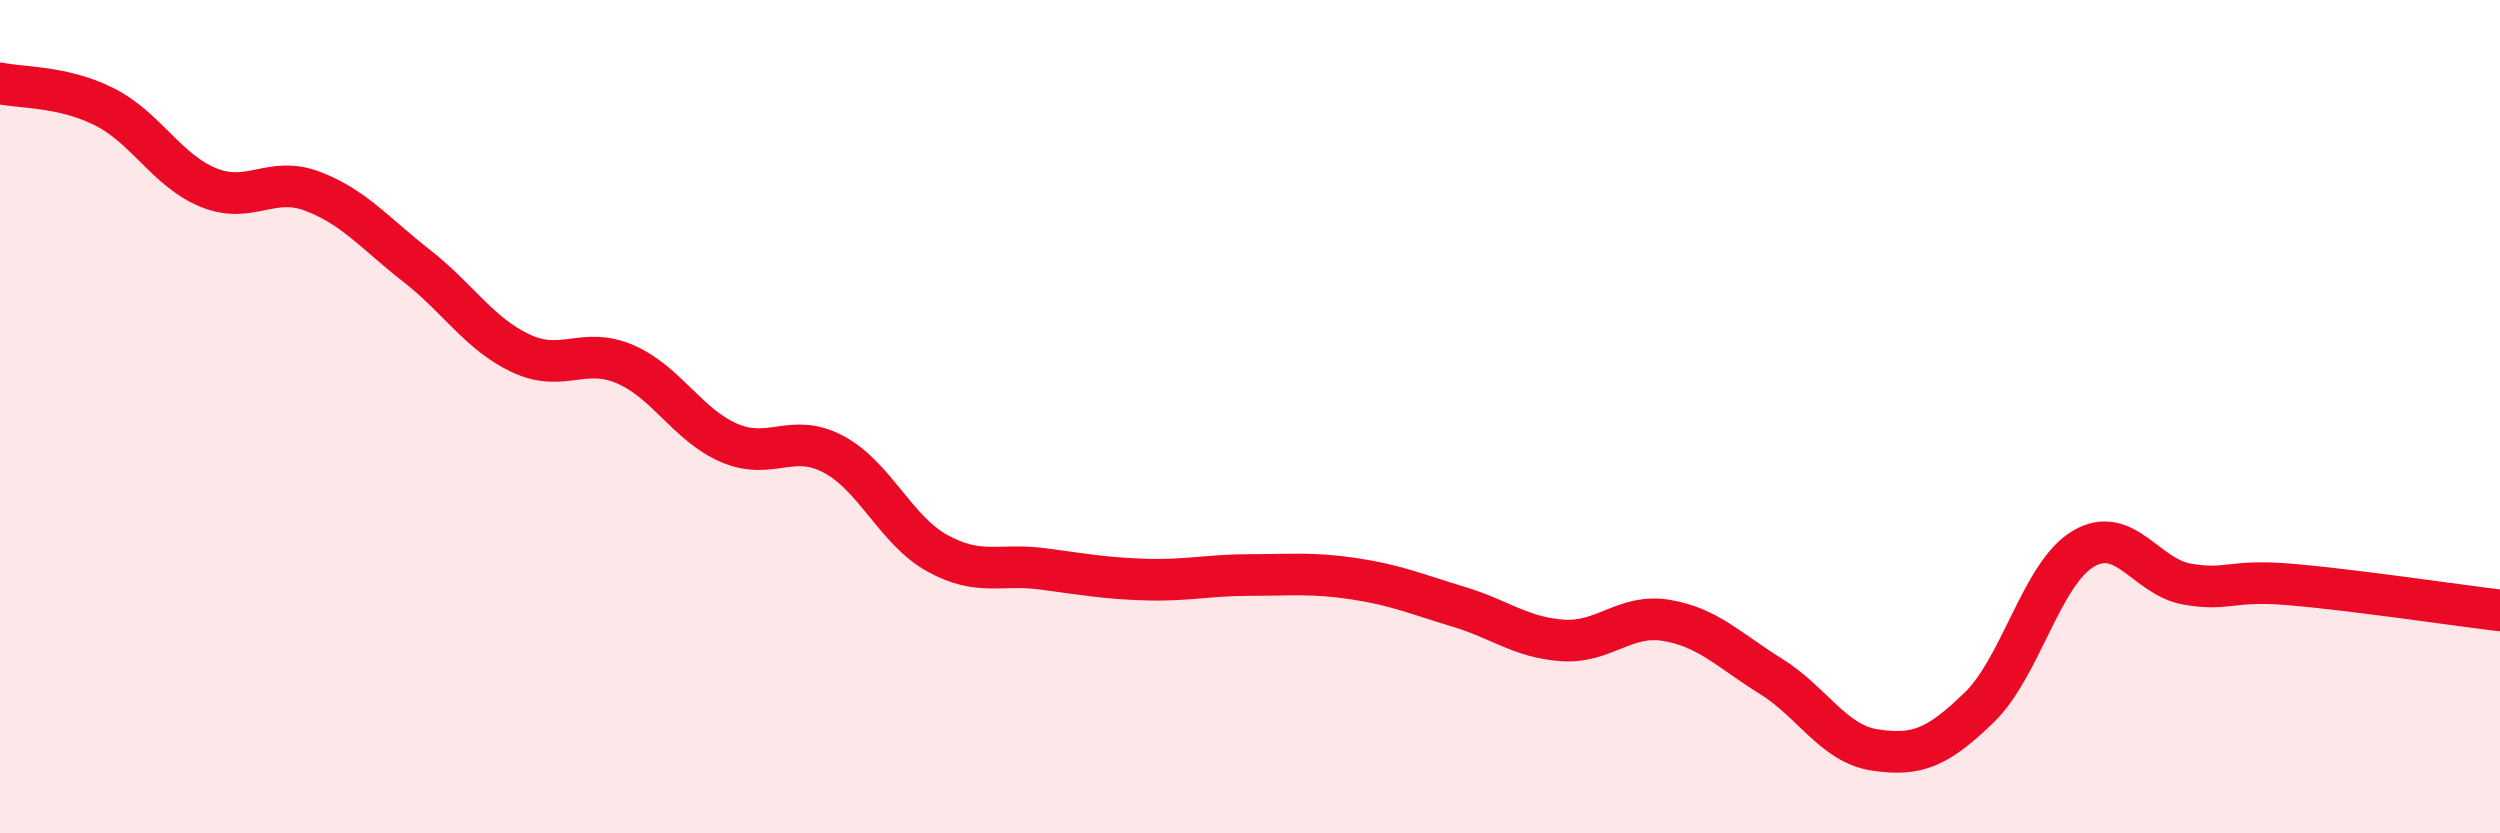
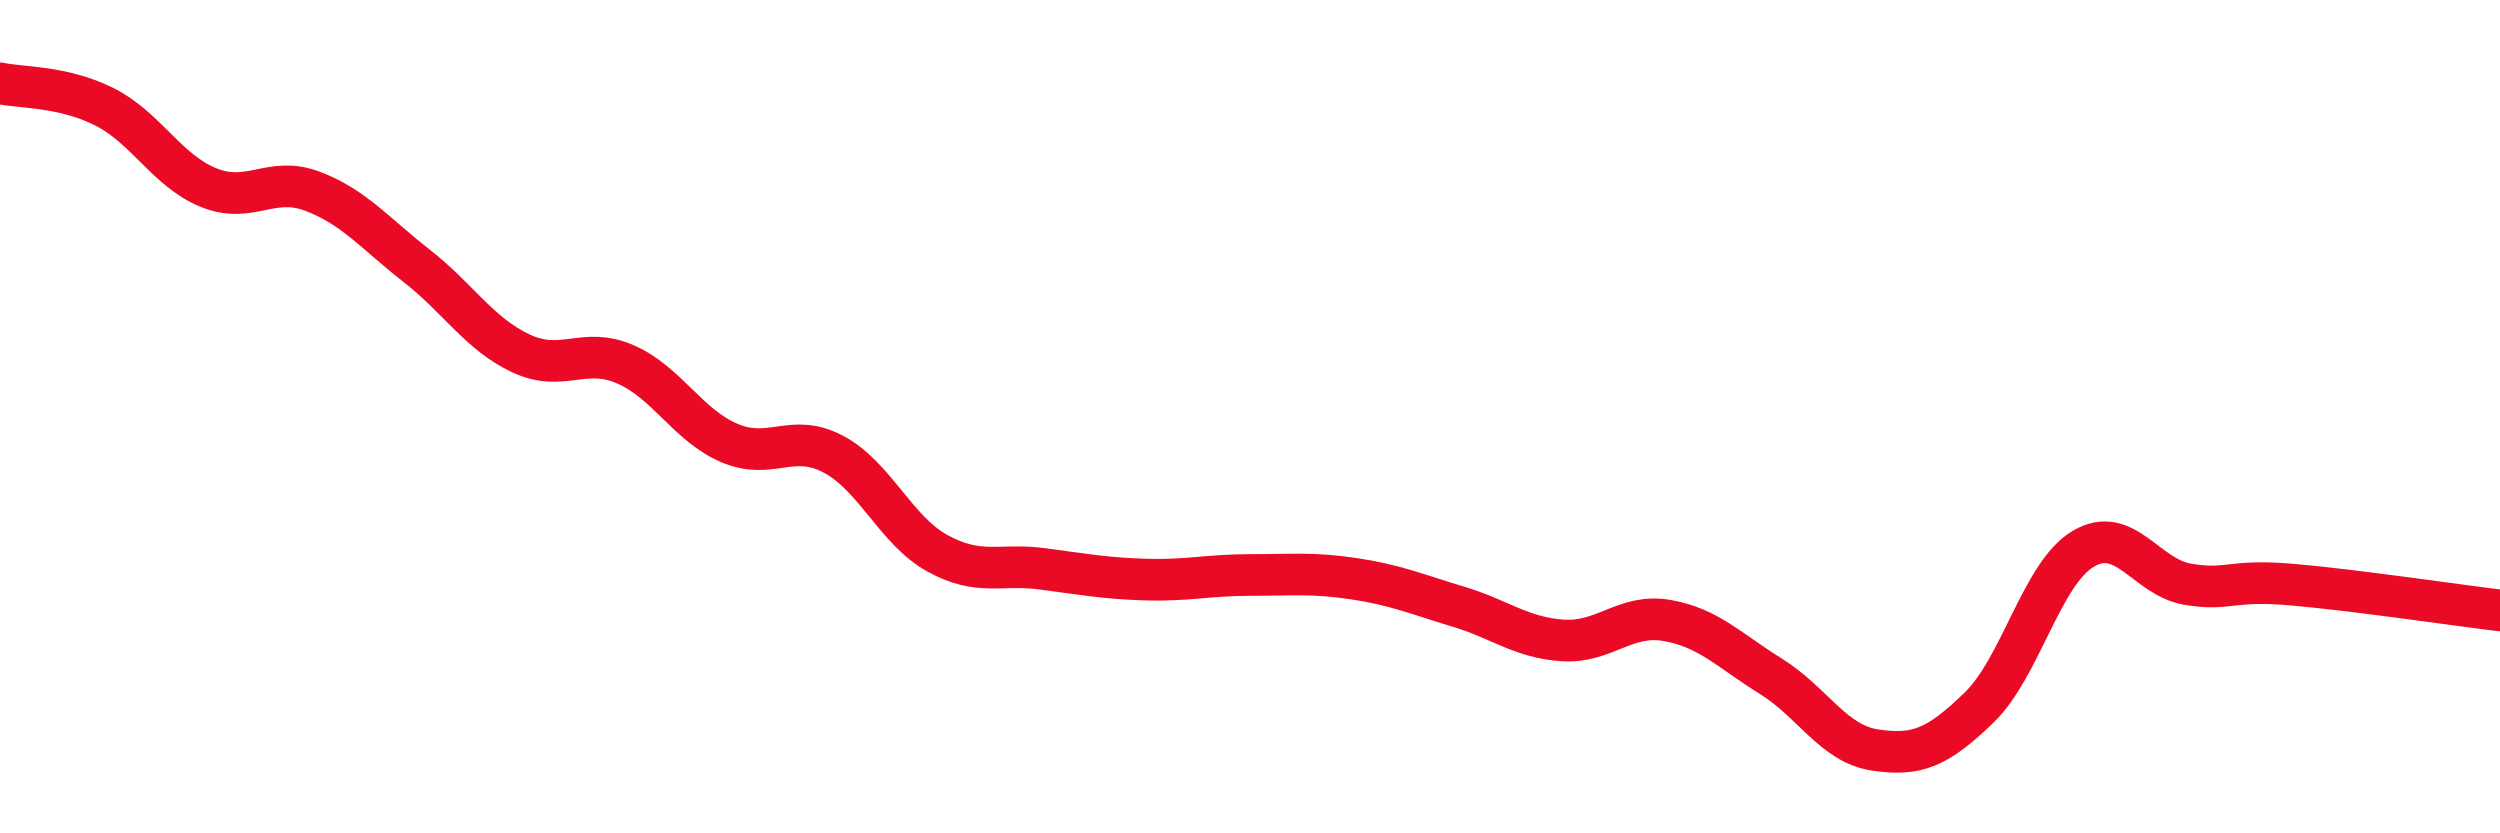
<svg xmlns="http://www.w3.org/2000/svg" width="60" height="20" viewBox="0 0 60 20">
-   <path d="M 0,2 C 0.5,2.11 1.5,2.06 2.5,2.56 C 3.5,3.06 4,4.09 5,4.5 C 6,4.91 6.5,4.21 7.5,4.59 C 8.5,4.97 9,5.6 10,6.38 C 11,7.16 11.5,8.01 12.5,8.48 C 13.5,8.95 14,8.31 15,8.74 C 16,9.17 16.5,10.2 17.5,10.63 C 18.5,11.06 19,10.37 20,10.9 C 21,11.43 21.5,12.73 22.5,13.28 C 23.5,13.83 24,13.52 25,13.65 C 26,13.78 26.5,13.88 27.5,13.91 C 28.5,13.94 29,13.8 30,13.8 C 31,13.8 31.5,13.74 32.5,13.89 C 33.5,14.04 34,14.26 35,14.56 C 36,14.86 36.5,15.3 37.5,15.37 C 38.5,15.44 39,14.72 40,14.89 C 41,15.06 41.5,15.61 42.5,16.23 C 43.5,16.85 44,17.85 45,18 C 46,18.15 46.5,17.95 47.5,16.98 C 48.5,16.01 49,13.76 50,13.17 C 51,12.58 51.5,13.85 52.5,14.02 C 53.5,14.19 53.5,13.9 55,14.03 C 56.5,14.16 59,14.53 60,14.65L60 20L0 20Z" fill="#EB0A25" opacity="0.1" stroke-linecap="round" stroke-linejoin="round" />
  <path d="M 0,2 C 0.5,2.11 1.5,2.06 2.5,2.56 C 3.5,3.06 4,4.09 5,4.5 C 6,4.91 6.5,4.21 7.5,4.59 C 8.5,4.97 9,5.6 10,6.38 C 11,7.16 11.5,8.01 12.5,8.48 C 13.5,8.95 14,8.31 15,8.74 C 16,9.17 16.5,10.2 17.5,10.63 C 18.5,11.06 19,10.37 20,10.9 C 21,11.43 21.5,12.73 22.5,13.28 C 23.5,13.83 24,13.52 25,13.65 C 26,13.78 26.5,13.88 27.5,13.91 C 28.5,13.94 29,13.8 30,13.8 C 31,13.8 31.5,13.74 32.5,13.89 C 33.5,14.04 34,14.26 35,14.56 C 36,14.86 36.5,15.3 37.5,15.37 C 38.5,15.44 39,14.72 40,14.89 C 41,15.06 41.5,15.61 42.5,16.23 C 43.5,16.85 44,17.85 45,18 C 46,18.15 46.5,17.95 47.5,16.98 C 48.5,16.01 49,13.76 50,13.17 C 51,12.58 51.5,13.85 52.5,14.02 C 53.5,14.19 53.5,13.9 55,14.03 C 56.5,14.16 59,14.53 60,14.65" stroke="#EB0A25" stroke-width="1" fill="none" stroke-linecap="round" stroke-linejoin="round" />
</svg>